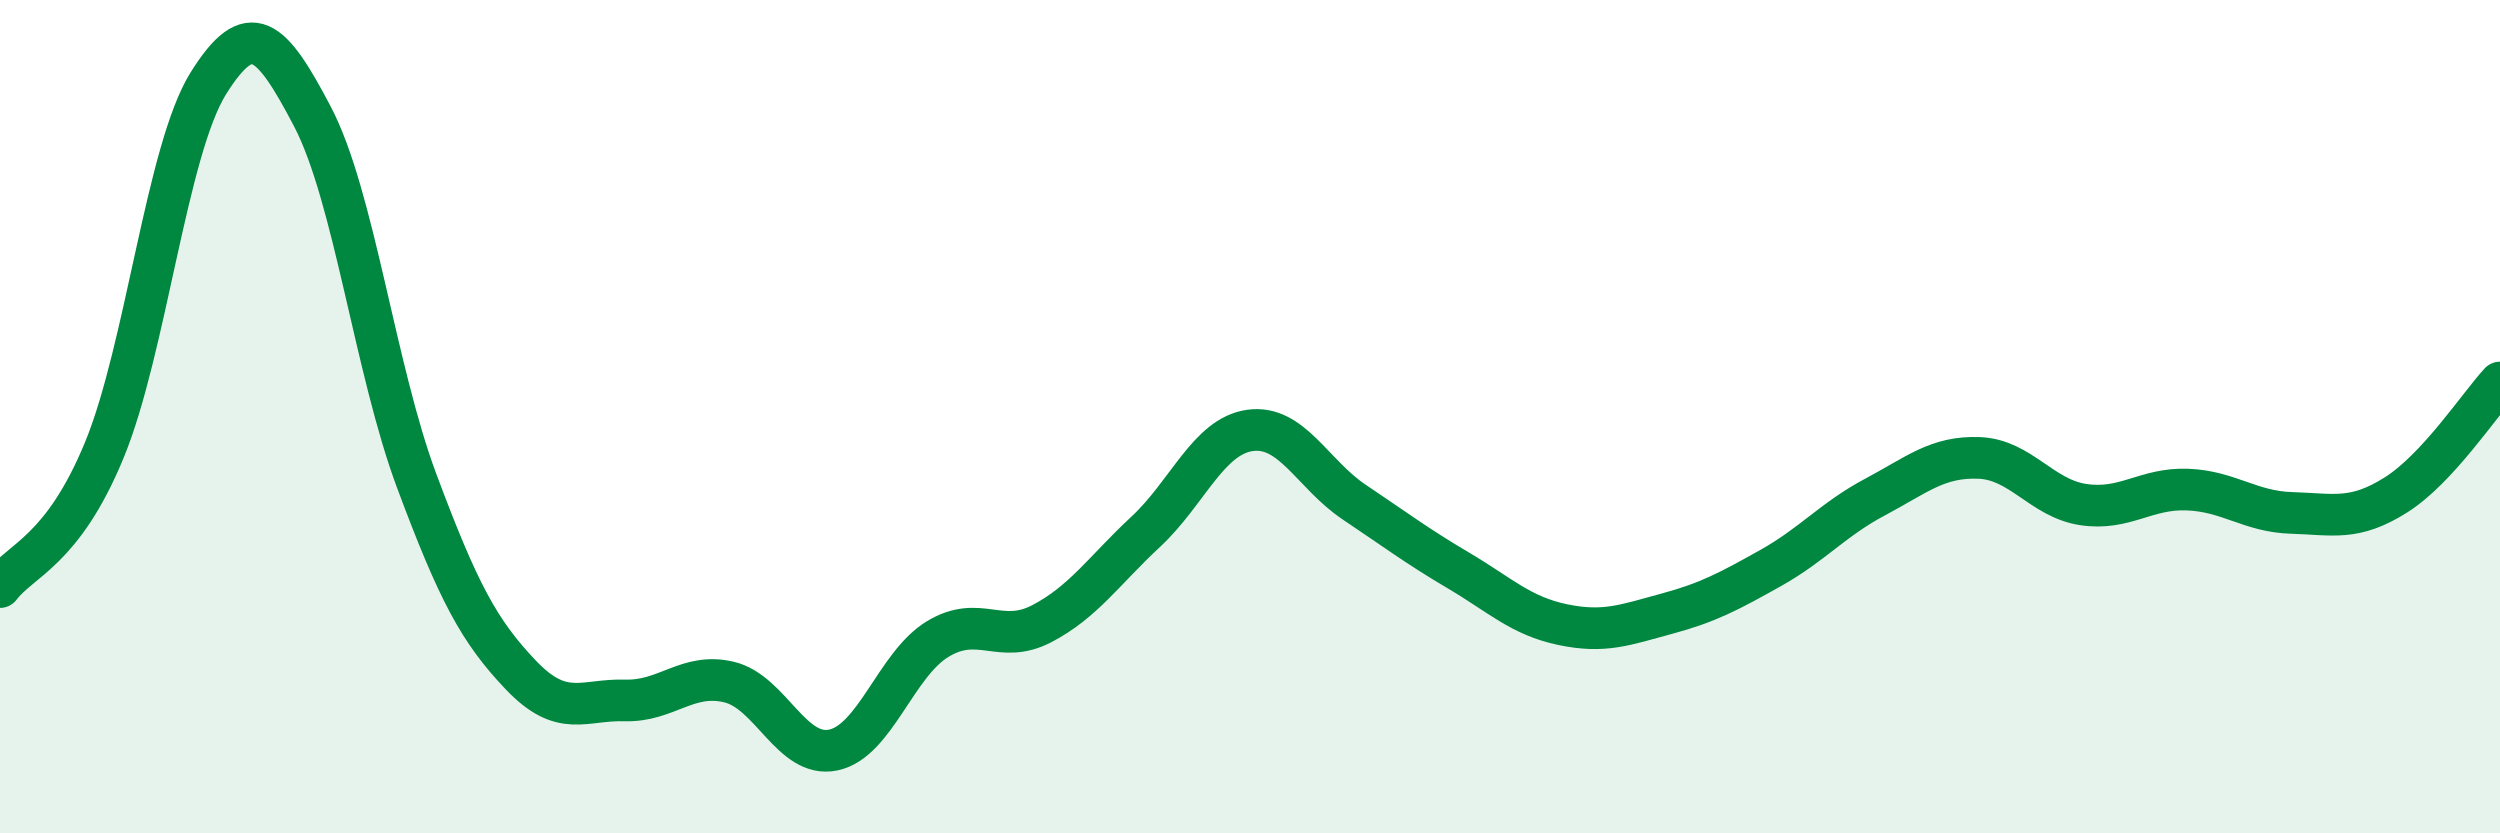
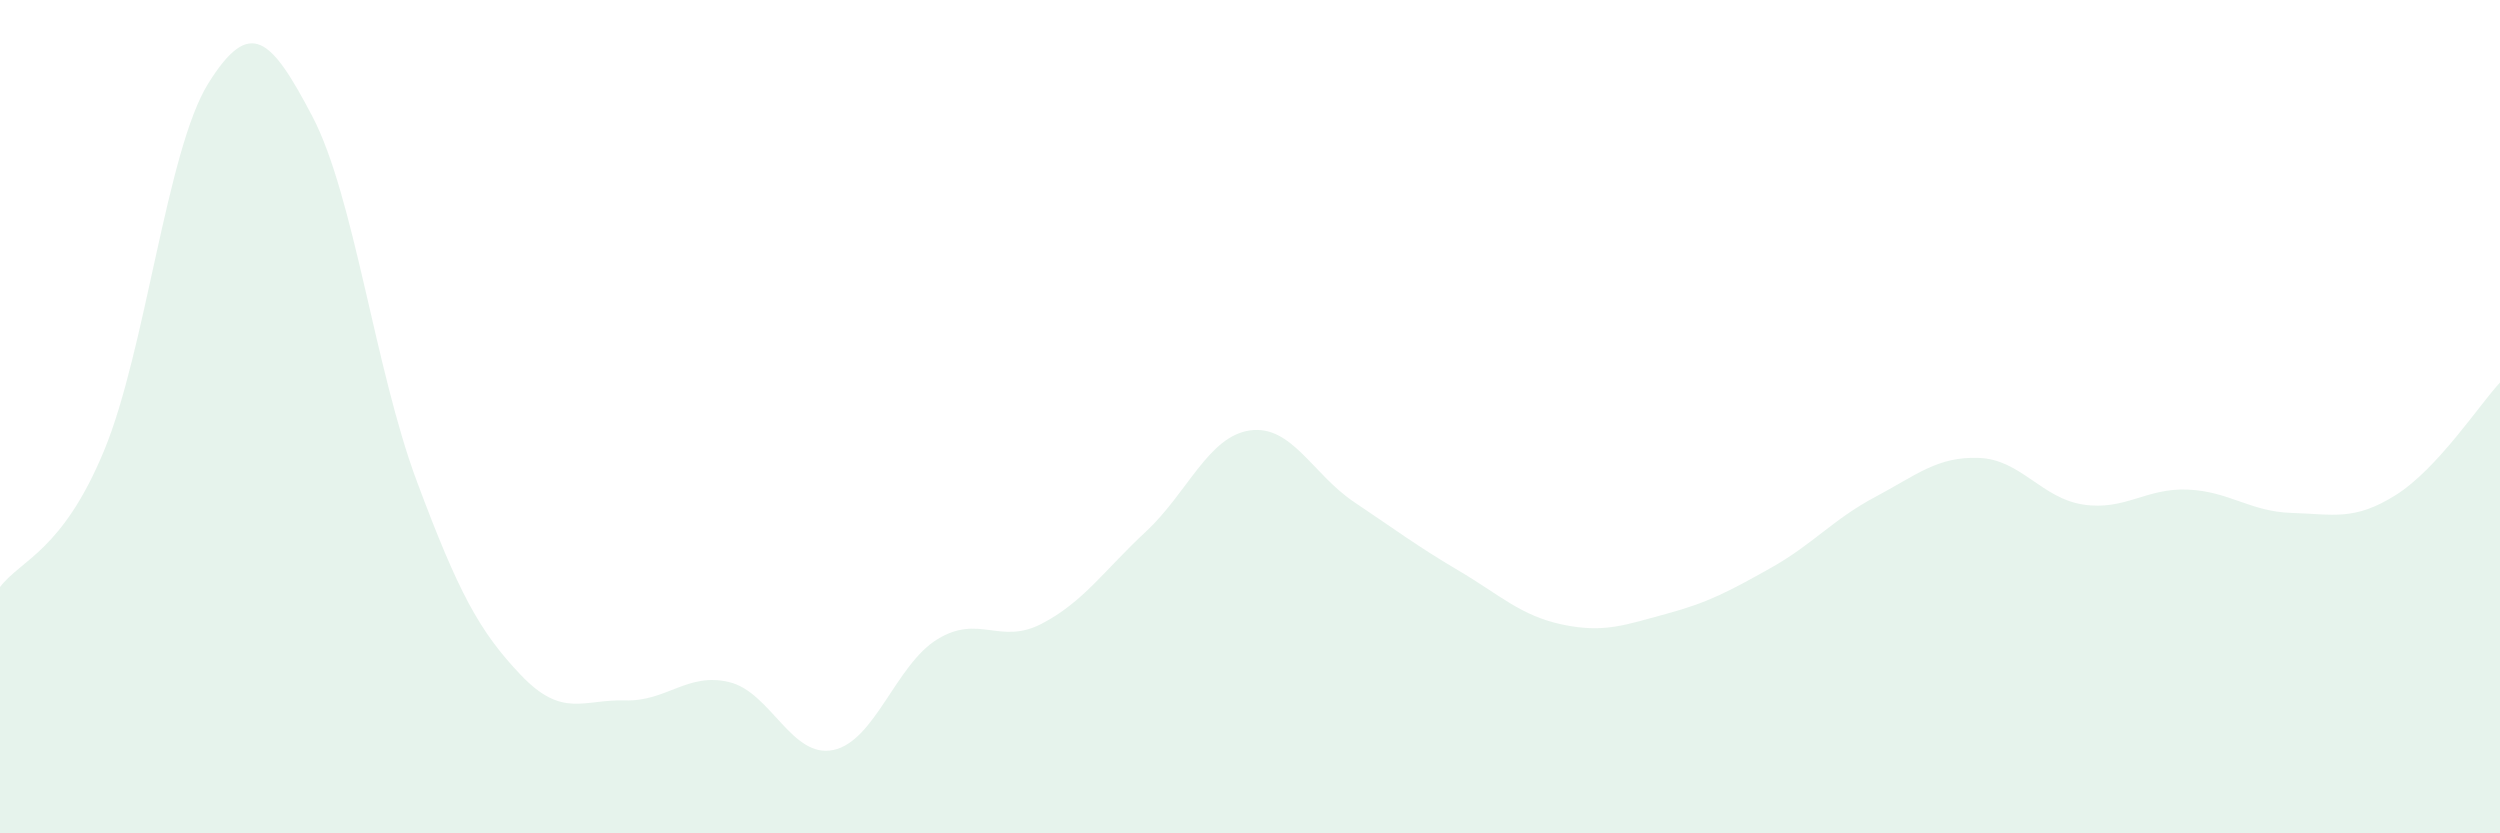
<svg xmlns="http://www.w3.org/2000/svg" width="60" height="20" viewBox="0 0 60 20">
  <path d="M 0,14.09 C 0.5,13.43 1.5,13.23 2.5,10.81 C 3.5,8.39 4,3.6 5,2 C 6,0.4 6.5,0.89 7.5,2.8 C 8.5,4.71 9,8.86 10,11.54 C 11,14.22 11.5,15.15 12.5,16.2 C 13.5,17.25 14,16.78 15,16.81 C 16,16.84 16.5,16.13 17.5,16.37 C 18.5,16.61 19,18.21 20,18 C 21,17.79 21.5,15.95 22.5,15.34 C 23.5,14.73 24,15.49 25,14.97 C 26,14.45 26.5,13.69 27.5,12.76 C 28.5,11.83 29,10.47 30,10.33 C 31,10.19 31.5,11.38 32.5,12.05 C 33.5,12.72 34,13.1 35,13.69 C 36,14.28 36.5,14.78 37.5,14.99 C 38.5,15.2 39,15 40,14.73 C 41,14.46 41.5,14.19 42.5,13.63 C 43.5,13.07 44,12.46 45,11.93 C 46,11.4 46.5,10.95 47.5,10.99 C 48.5,11.03 49,11.96 50,12.11 C 51,12.26 51.5,11.71 52.5,11.75 C 53.5,11.79 54,12.28 55,12.31 C 56,12.34 56.5,12.51 57.5,11.88 C 58.5,11.25 59.5,9.72 60,9.18L60 20L0 20Z" fill="#008740" opacity="0.1" stroke-linecap="round" stroke-linejoin="round" />
-   <path d="M 0,14.09 C 0.5,13.43 1.5,13.23 2.5,10.81 C 3.5,8.39 4,3.6 5,2 C 6,0.4 6.5,0.89 7.5,2.8 C 8.5,4.71 9,8.86 10,11.54 C 11,14.22 11.5,15.15 12.5,16.2 C 13.5,17.25 14,16.78 15,16.81 C 16,16.84 16.5,16.13 17.5,16.37 C 18.5,16.61 19,18.21 20,18 C 21,17.79 21.5,15.95 22.5,15.34 C 23.5,14.73 24,15.49 25,14.97 C 26,14.45 26.5,13.69 27.5,12.76 C 28.5,11.83 29,10.47 30,10.33 C 31,10.19 31.5,11.38 32.5,12.05 C 33.5,12.72 34,13.1 35,13.69 C 36,14.28 36.5,14.78 37.5,14.99 C 38.5,15.2 39,15 40,14.73 C 41,14.46 41.5,14.19 42.5,13.63 C 43.5,13.07 44,12.46 45,11.93 C 46,11.4 46.5,10.95 47.5,10.99 C 48.5,11.03 49,11.96 50,12.11 C 51,12.26 51.5,11.71 52.5,11.75 C 53.5,11.79 54,12.28 55,12.31 C 56,12.34 56.5,12.51 57.5,11.88 C 58.5,11.25 59.5,9.72 60,9.18" stroke="#008740" stroke-width="1" fill="none" stroke-linecap="round" stroke-linejoin="round" />
</svg>